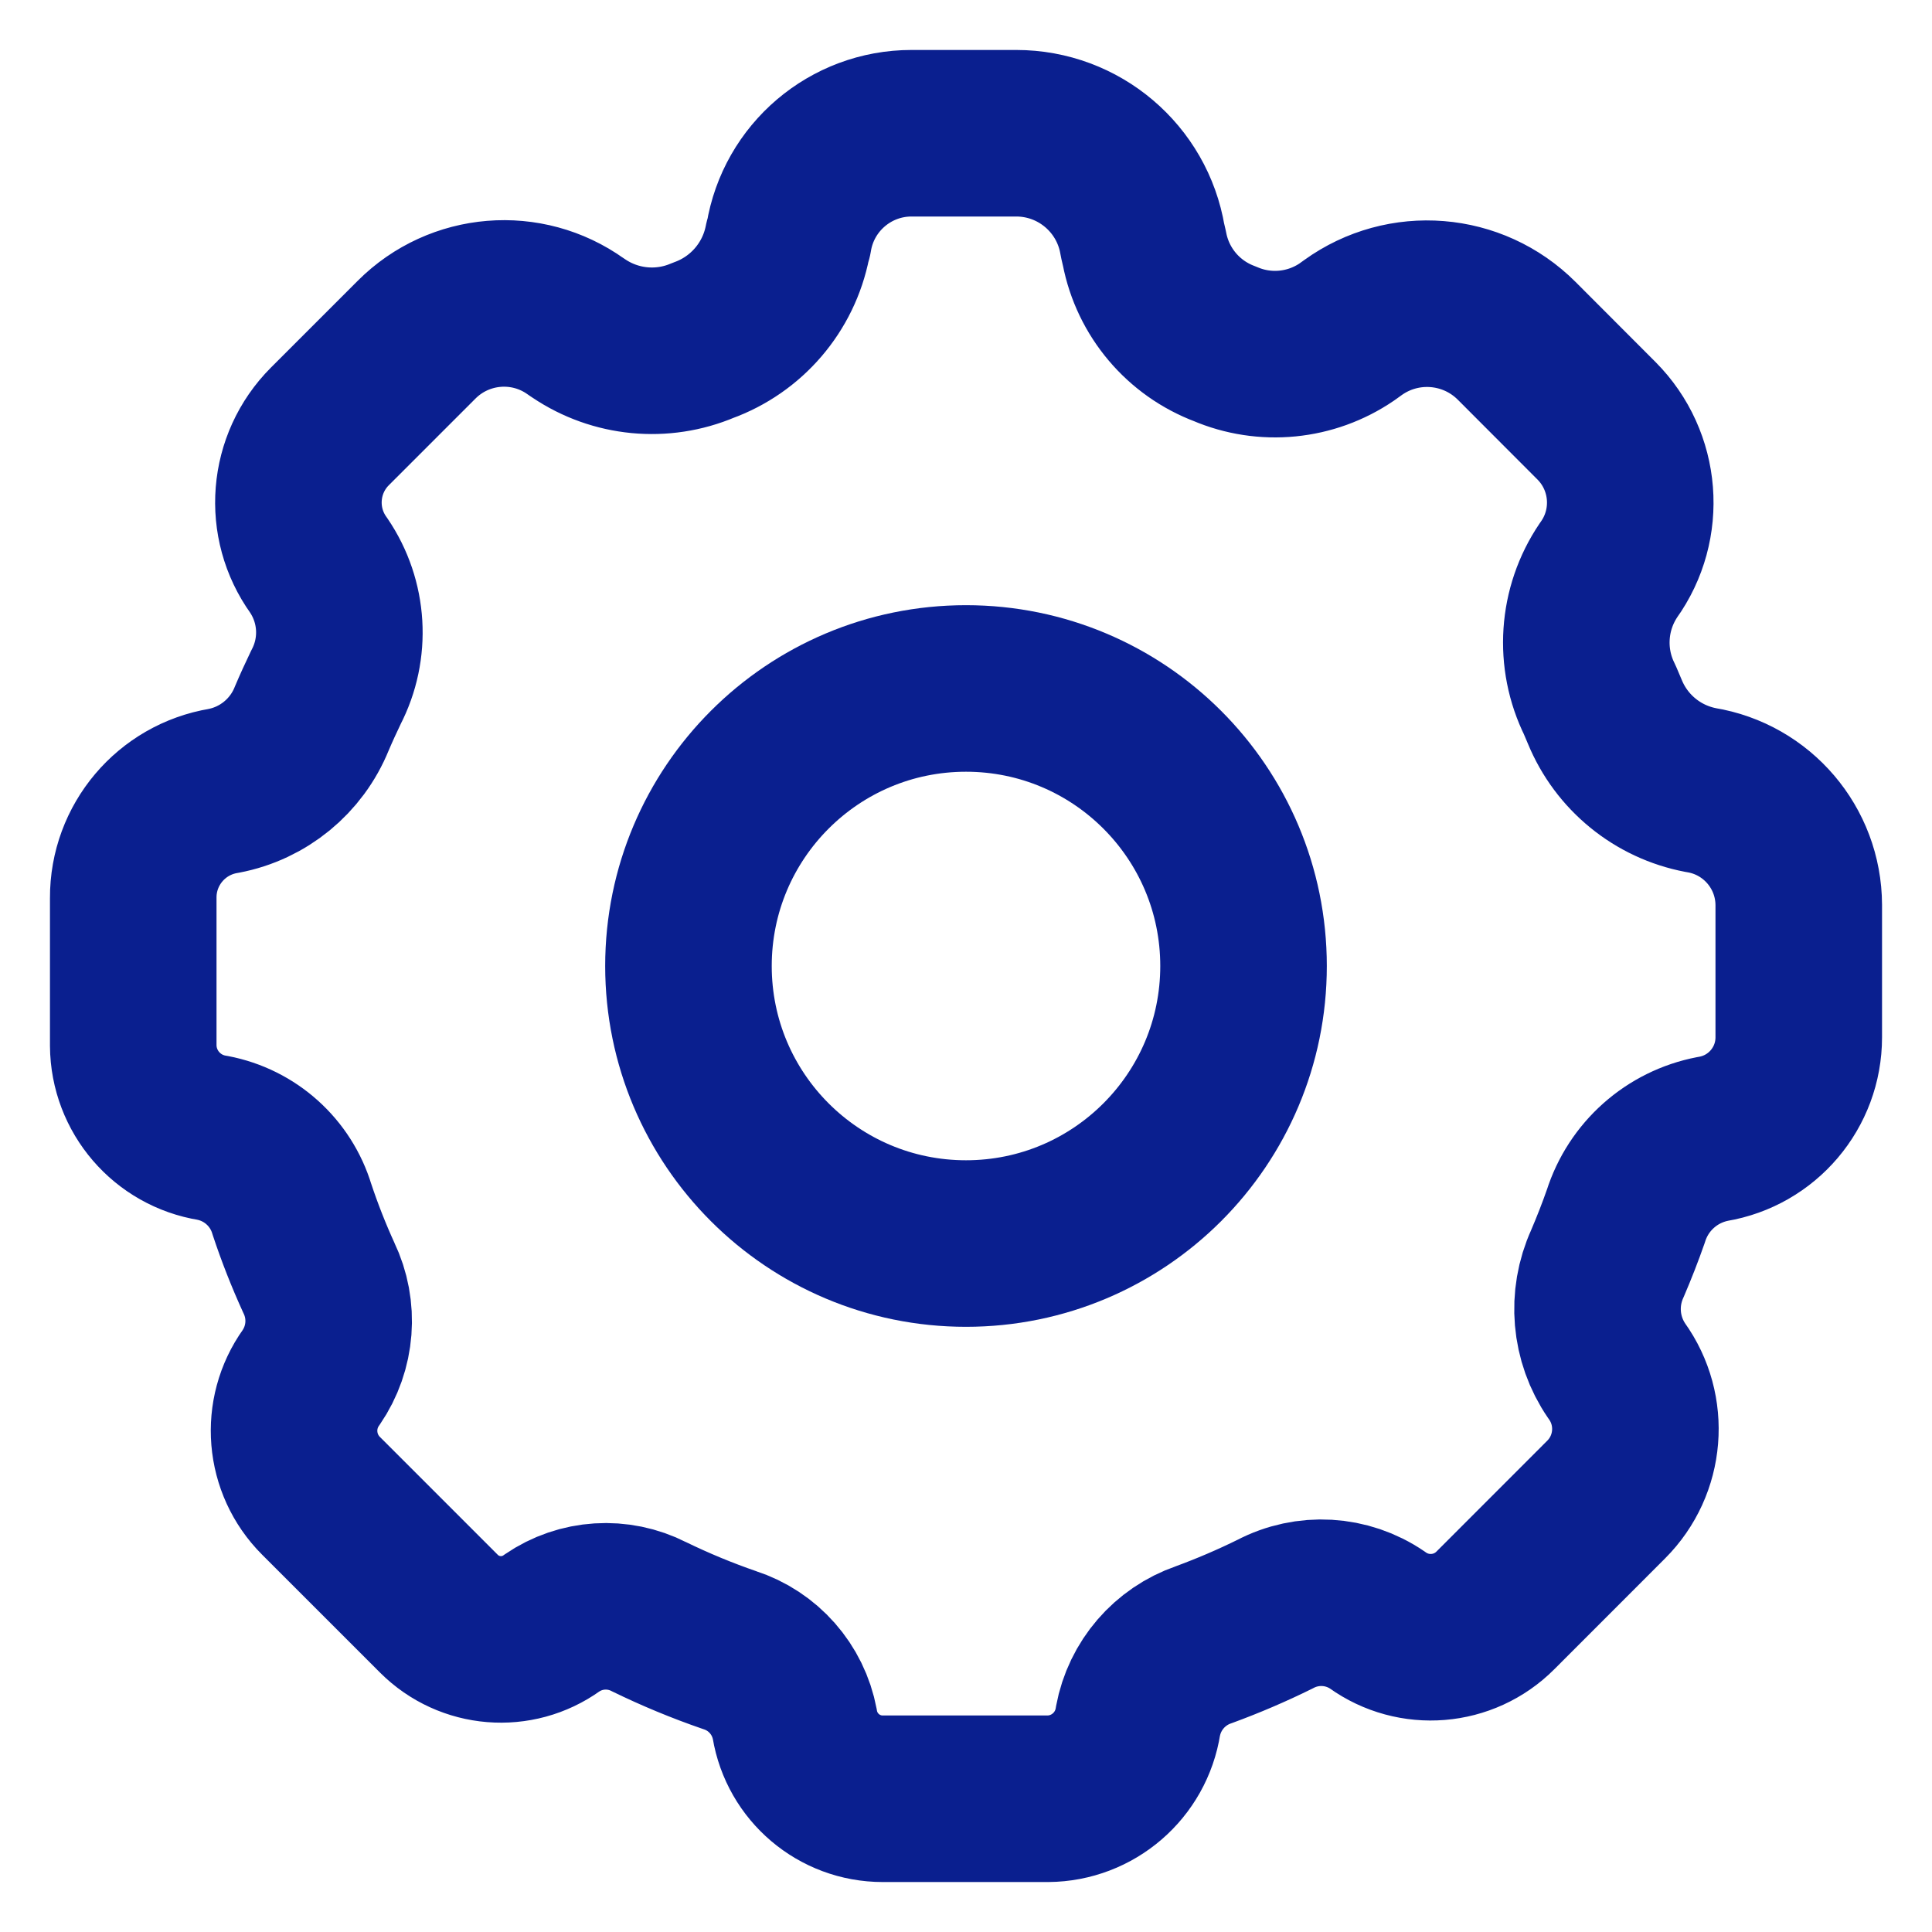
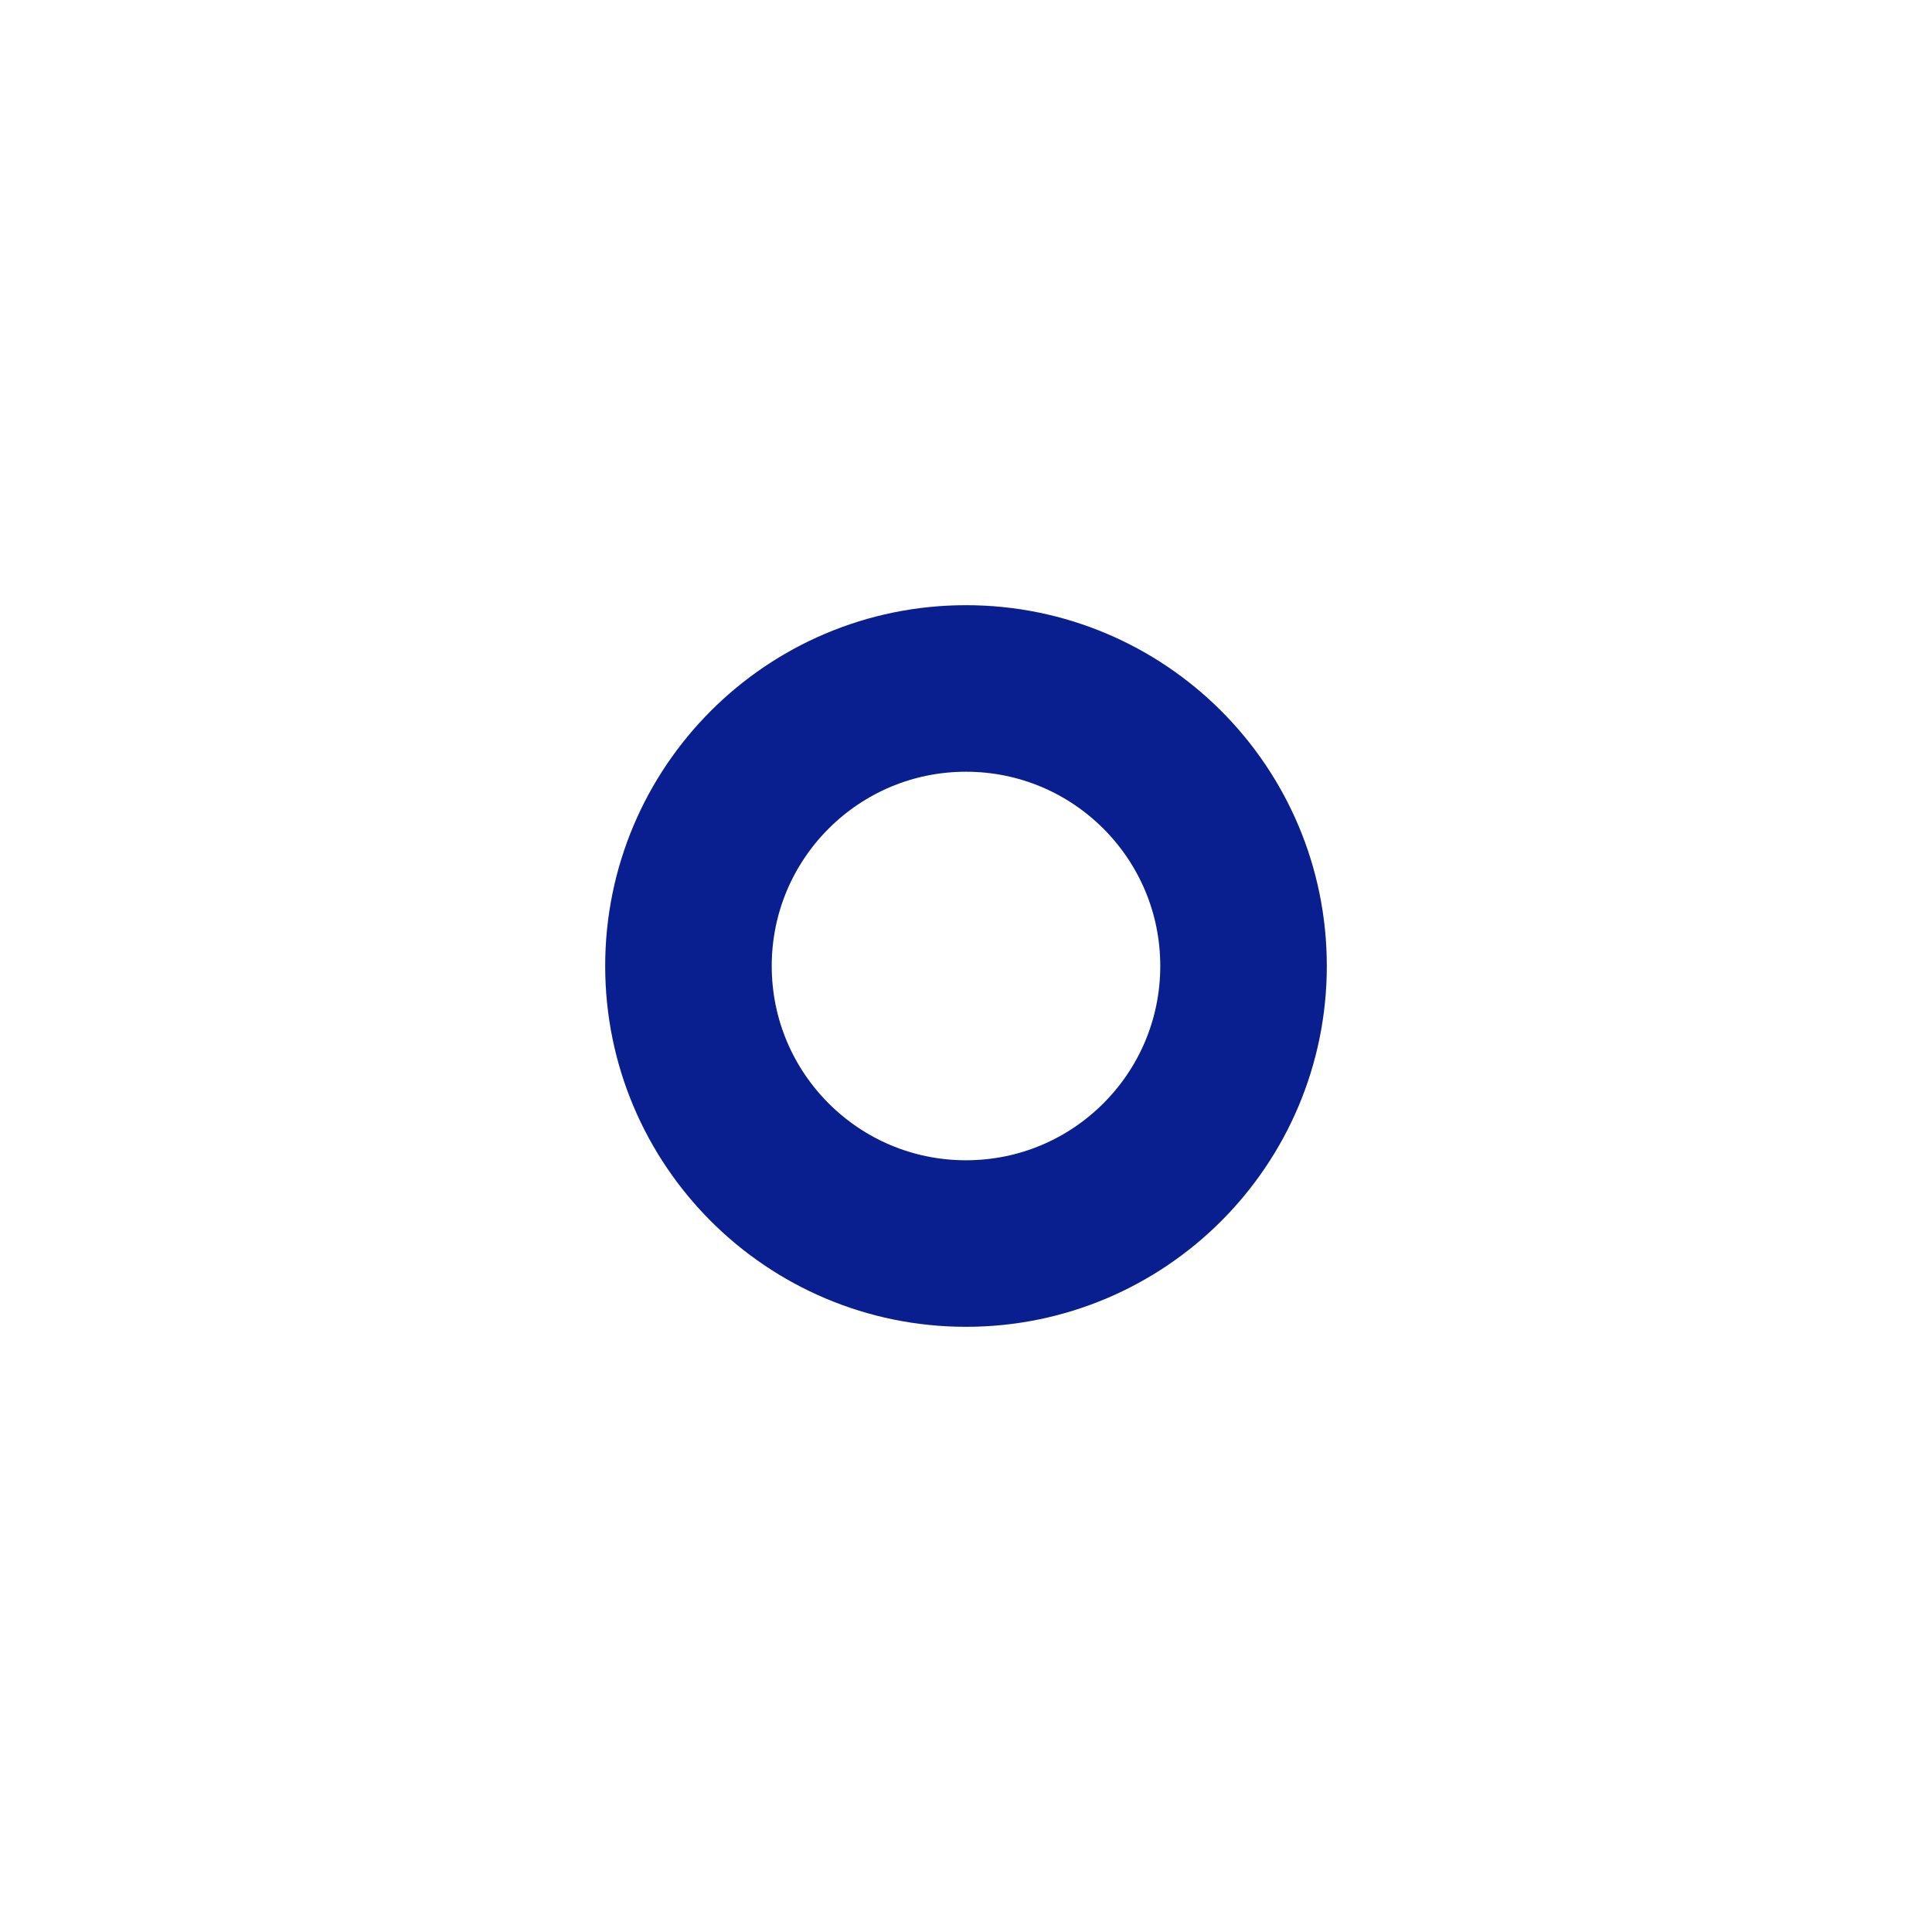
<svg xmlns="http://www.w3.org/2000/svg" width="29px" height="29px" viewBox="0 0 29 29" version="1.1">
  <title>icon-01</title>
  <g id="Página-1" stroke="none" stroke-width="1" fill="none" fill-rule="evenodd" stroke-linecap="round" stroke-linejoin="round">
    <g id="05" transform="translate(-335, -3437)" stroke="#0A1F8F" stroke-width="2.5">
      <g id="icon-01" transform="translate(337, 3439)">
-         <path d="M11.25,25 C10.595,25 10.037,24.526 9.93,23.88 C9.832,23.358 9.456,22.931 8.95,22.768 C8.538,22.626 8.135,22.459 7.743,22.268 C7.277,22.03 6.718,22.065 6.286,22.361 C5.763,22.737 5.045,22.678 4.589,22.223 L2.818,20.452 C2.341,19.975 2.279,19.223 2.671,18.675 C2.974,18.233 3.018,17.663 2.786,17.18 C2.633,16.845 2.498,16.502 2.382,16.152 C2.216,15.601 1.757,15.188 1.191,15.08 C0.509,14.971 0.005,14.385 0,13.695 L0,11.479 C-0.004,10.682 0.572,10.001 1.357,9.871 C1.953,9.758 2.451,9.35 2.679,8.787 C2.746,8.629 2.818,8.472 2.893,8.316 C3.196,7.733 3.154,7.031 2.784,6.487 C2.321,5.844 2.392,4.961 2.952,4.4 L4.254,3.098 C4.896,2.456 5.908,2.373 6.646,2.902 L6.688,2.93 C7.239,3.301 7.94,3.369 8.552,3.109 C9.206,2.873 9.688,2.311 9.821,1.629 L9.839,1.568 C9.986,0.664 10.767,0 11.682,0 L13.254,0 C14.194,-0 14.996,0.68 15.15,1.607 L15.179,1.732 C15.305,2.386 15.762,2.927 16.386,3.161 C16.987,3.419 17.678,3.351 18.218,2.982 L18.307,2.918 C19.065,2.372 20.106,2.456 20.766,3.116 L21.964,4.316 C22.565,4.92 22.64,5.87 22.143,6.561 C21.753,7.138 21.703,7.881 22.013,8.505 L22.089,8.684 C22.34,9.294 22.881,9.736 23.529,9.859 C24.375,9.997 24.997,10.727 25,11.584 L25,13.571 C25,14.327 24.453,14.972 23.707,15.096 C23.094,15.214 22.594,15.658 22.405,16.254 C22.322,16.492 22.229,16.73 22.127,16.968 C21.889,17.491 21.941,18.101 22.266,18.575 C22.695,19.171 22.628,19.99 22.109,20.509 L20.446,22.173 C19.971,22.649 19.221,22.71 18.675,22.318 C18.219,22.006 17.628,21.972 17.139,22.229 C16.791,22.401 16.433,22.554 16.068,22.688 C15.557,22.864 15.181,23.301 15.082,23.832 C14.978,24.5 14.405,24.995 13.729,25 L11.25,25 Z" id="Vector-3" />
        <path d="M16.666,12.5 C16.666,14.801 14.801,16.666 12.5,16.666 C10.199,16.666 8.334,14.801 8.334,12.5 C8.334,10.199 10.199,8.334 12.5,8.334 C14.801,8.334 16.666,10.199 16.666,12.5 Z" id="Vector-4" />
      </g>
    </g>
  </g>
</svg>